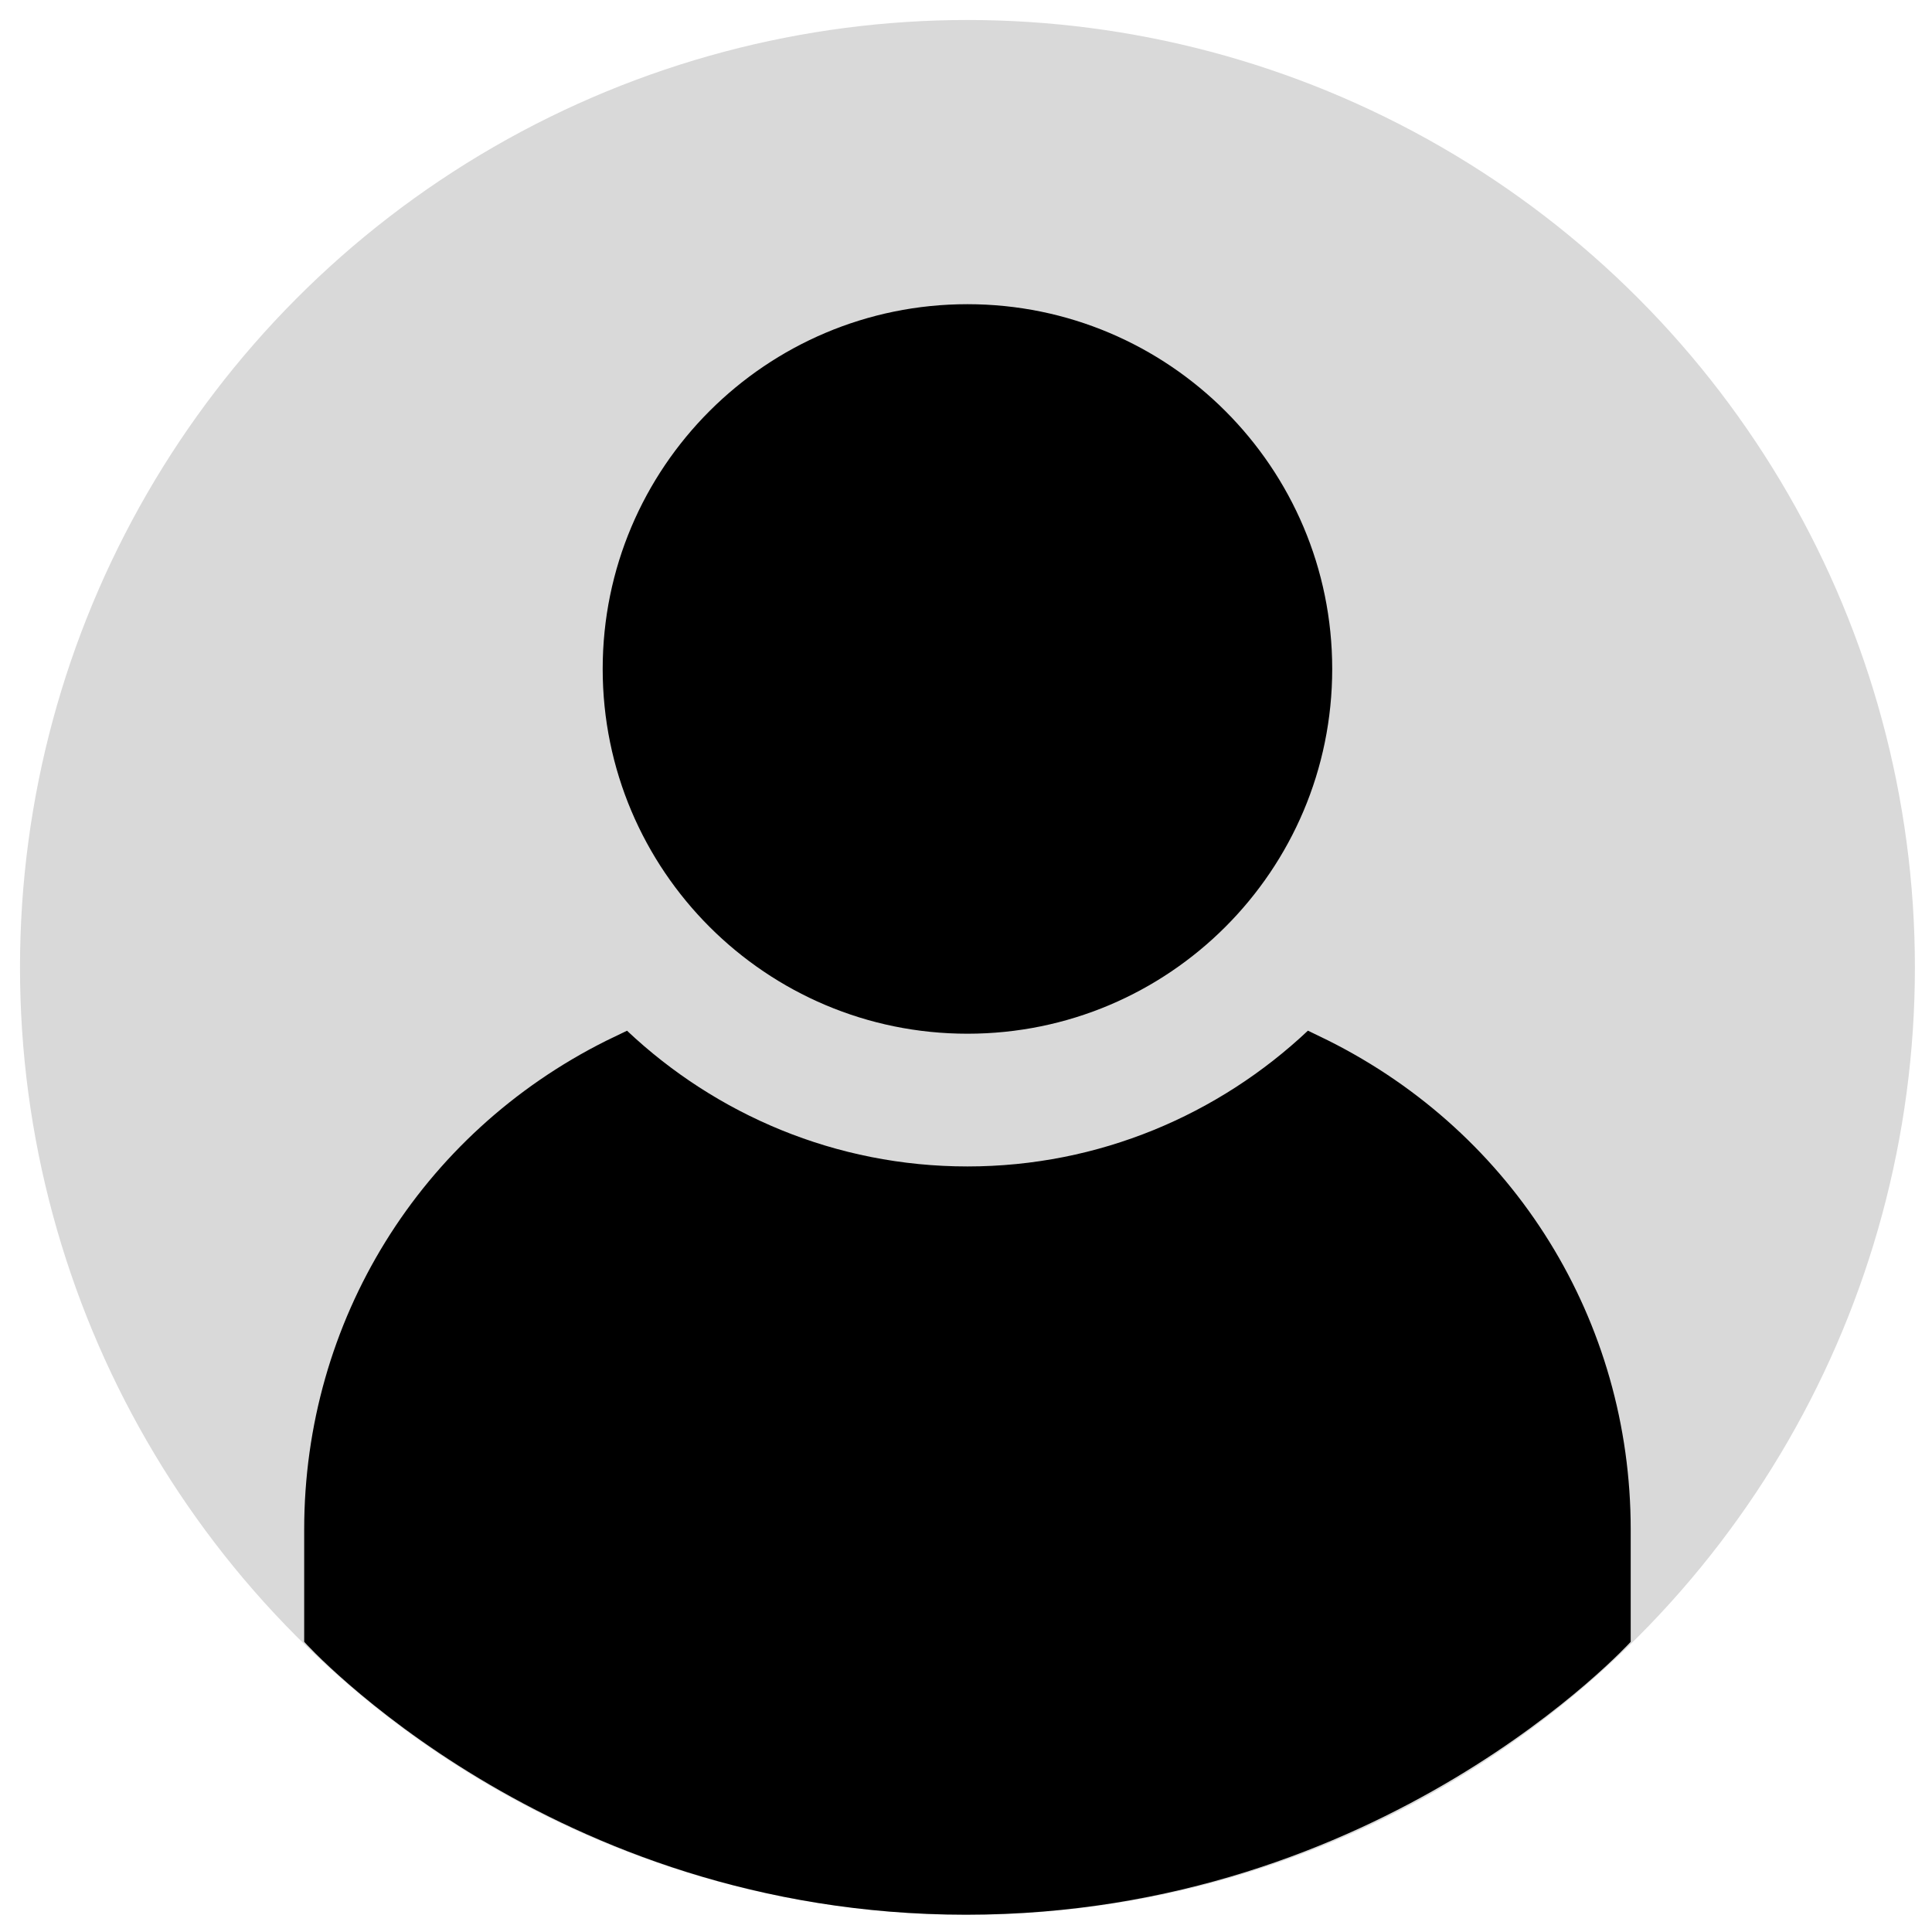
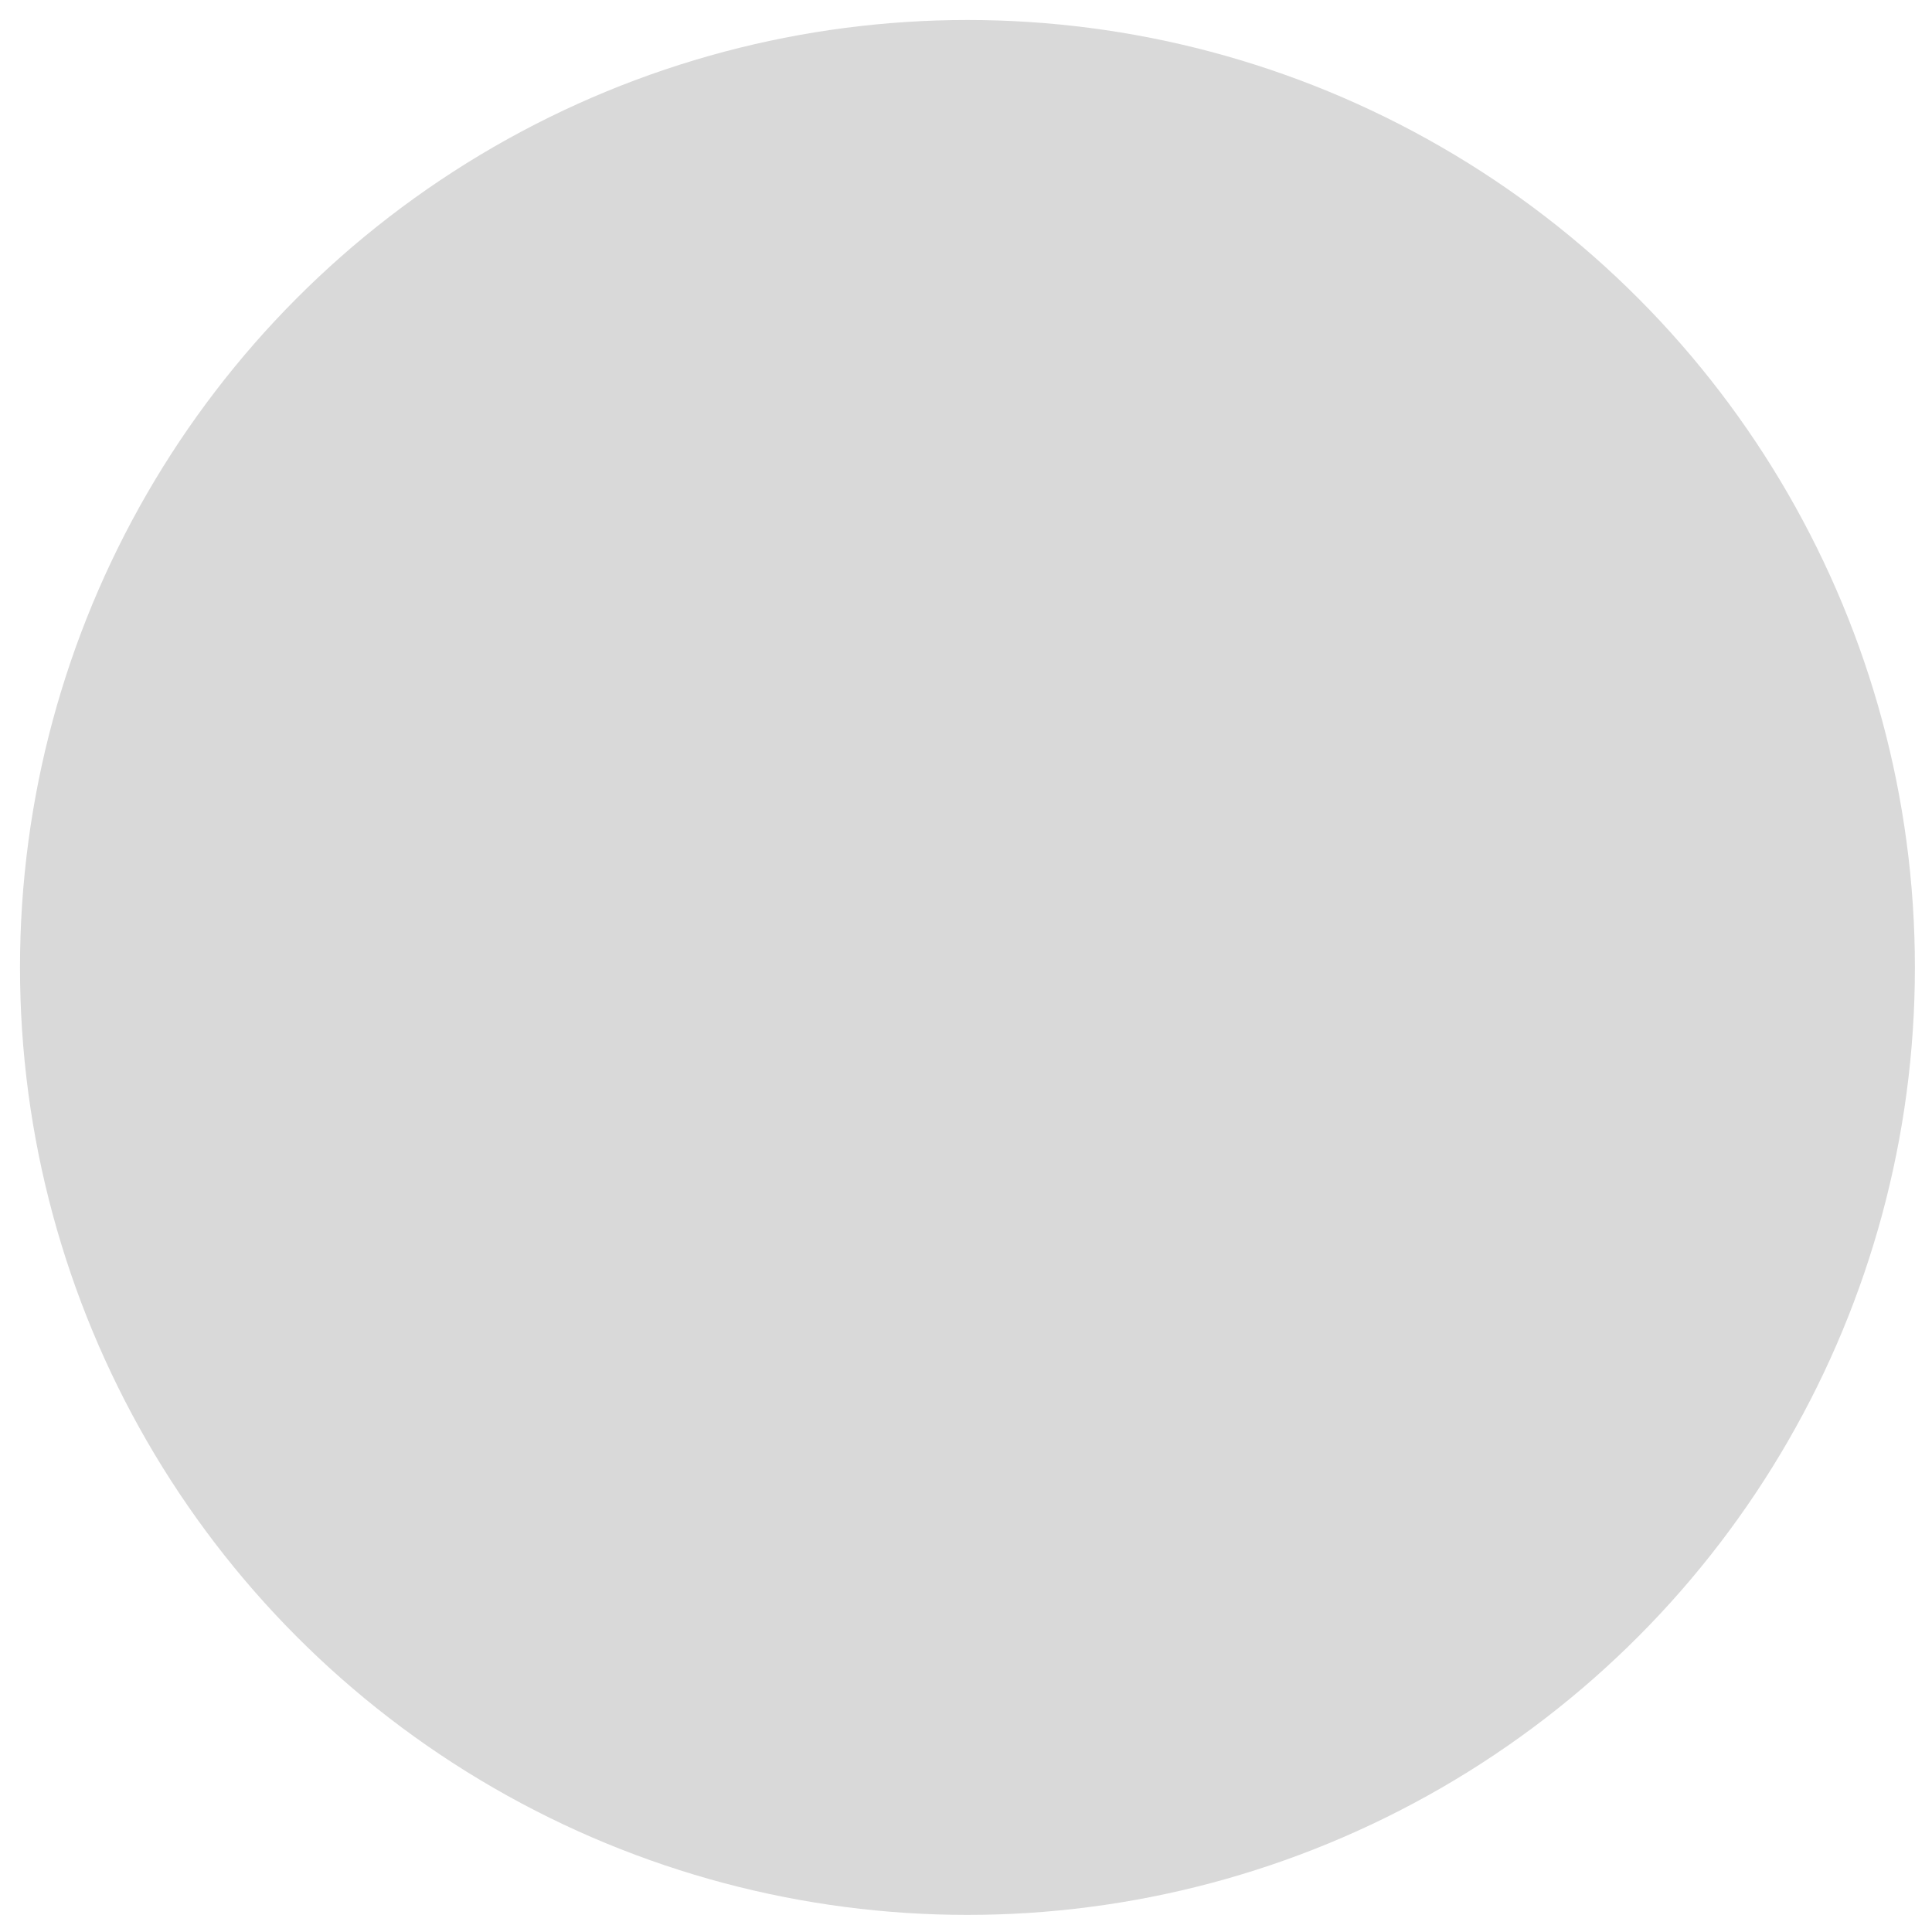
<svg xmlns="http://www.w3.org/2000/svg" id="Layer_1" width="200" height="200" viewBox="0 0 200 200">
  <circle cx="100.15" cy="100.15" r="98.08" style="fill:#d9d9d9; stroke-width:0px;" />
-   <path d="m137.91,69.25c0,20.86-16.91,37.76-37.76,37.76s-37.76-16.91-37.76-37.76,16.91-37.76,37.76-37.76,37.76,16.91,37.76,37.76Zm-2.52,37.44l2.08,1.01c19.35,9.67,31.34,29.06,31.34,50.62v11.64s-25.69,28.25-68.81,28.25-68.51-28.25-68.51-28.25v-11.64c0-21.56,11.98-40.94,31.26-50.58l2.16-1.04c9.22,8.69,21.61,14.05,35.24,14.05s26.02-5.37,35.24-14.05Z" style="fill-rule:evenodd; stroke-width:0px;" />
</svg>